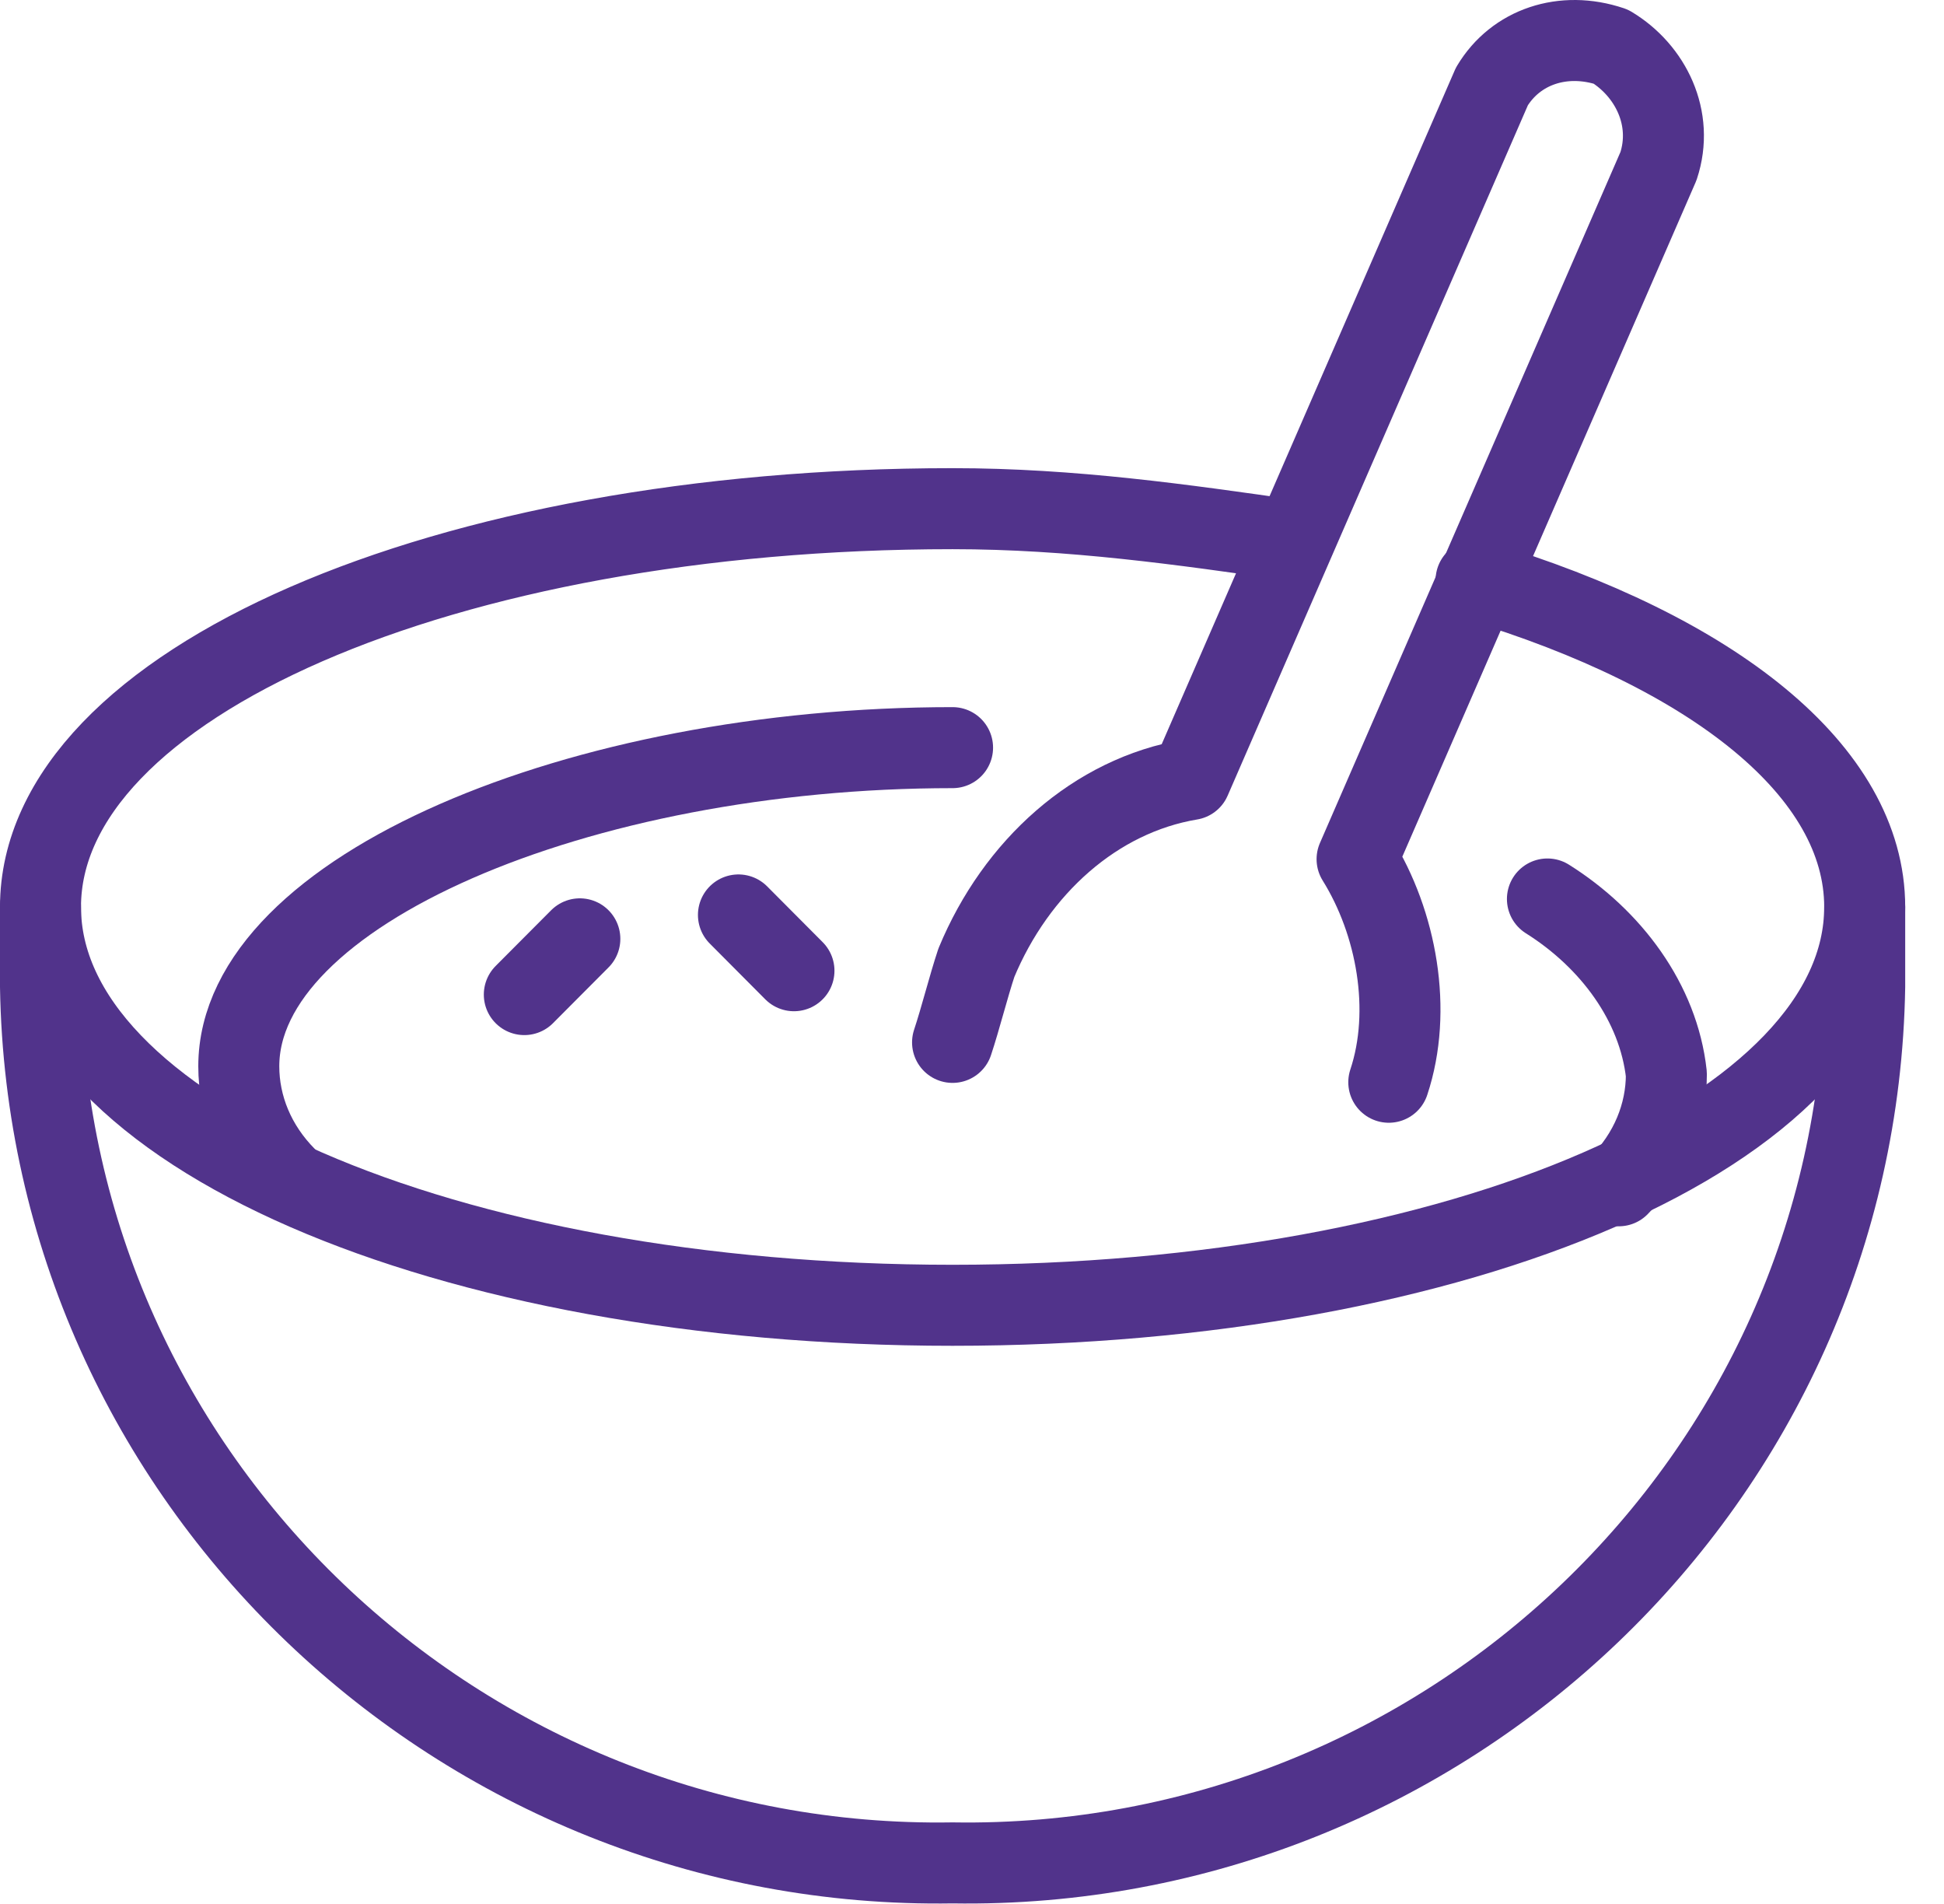
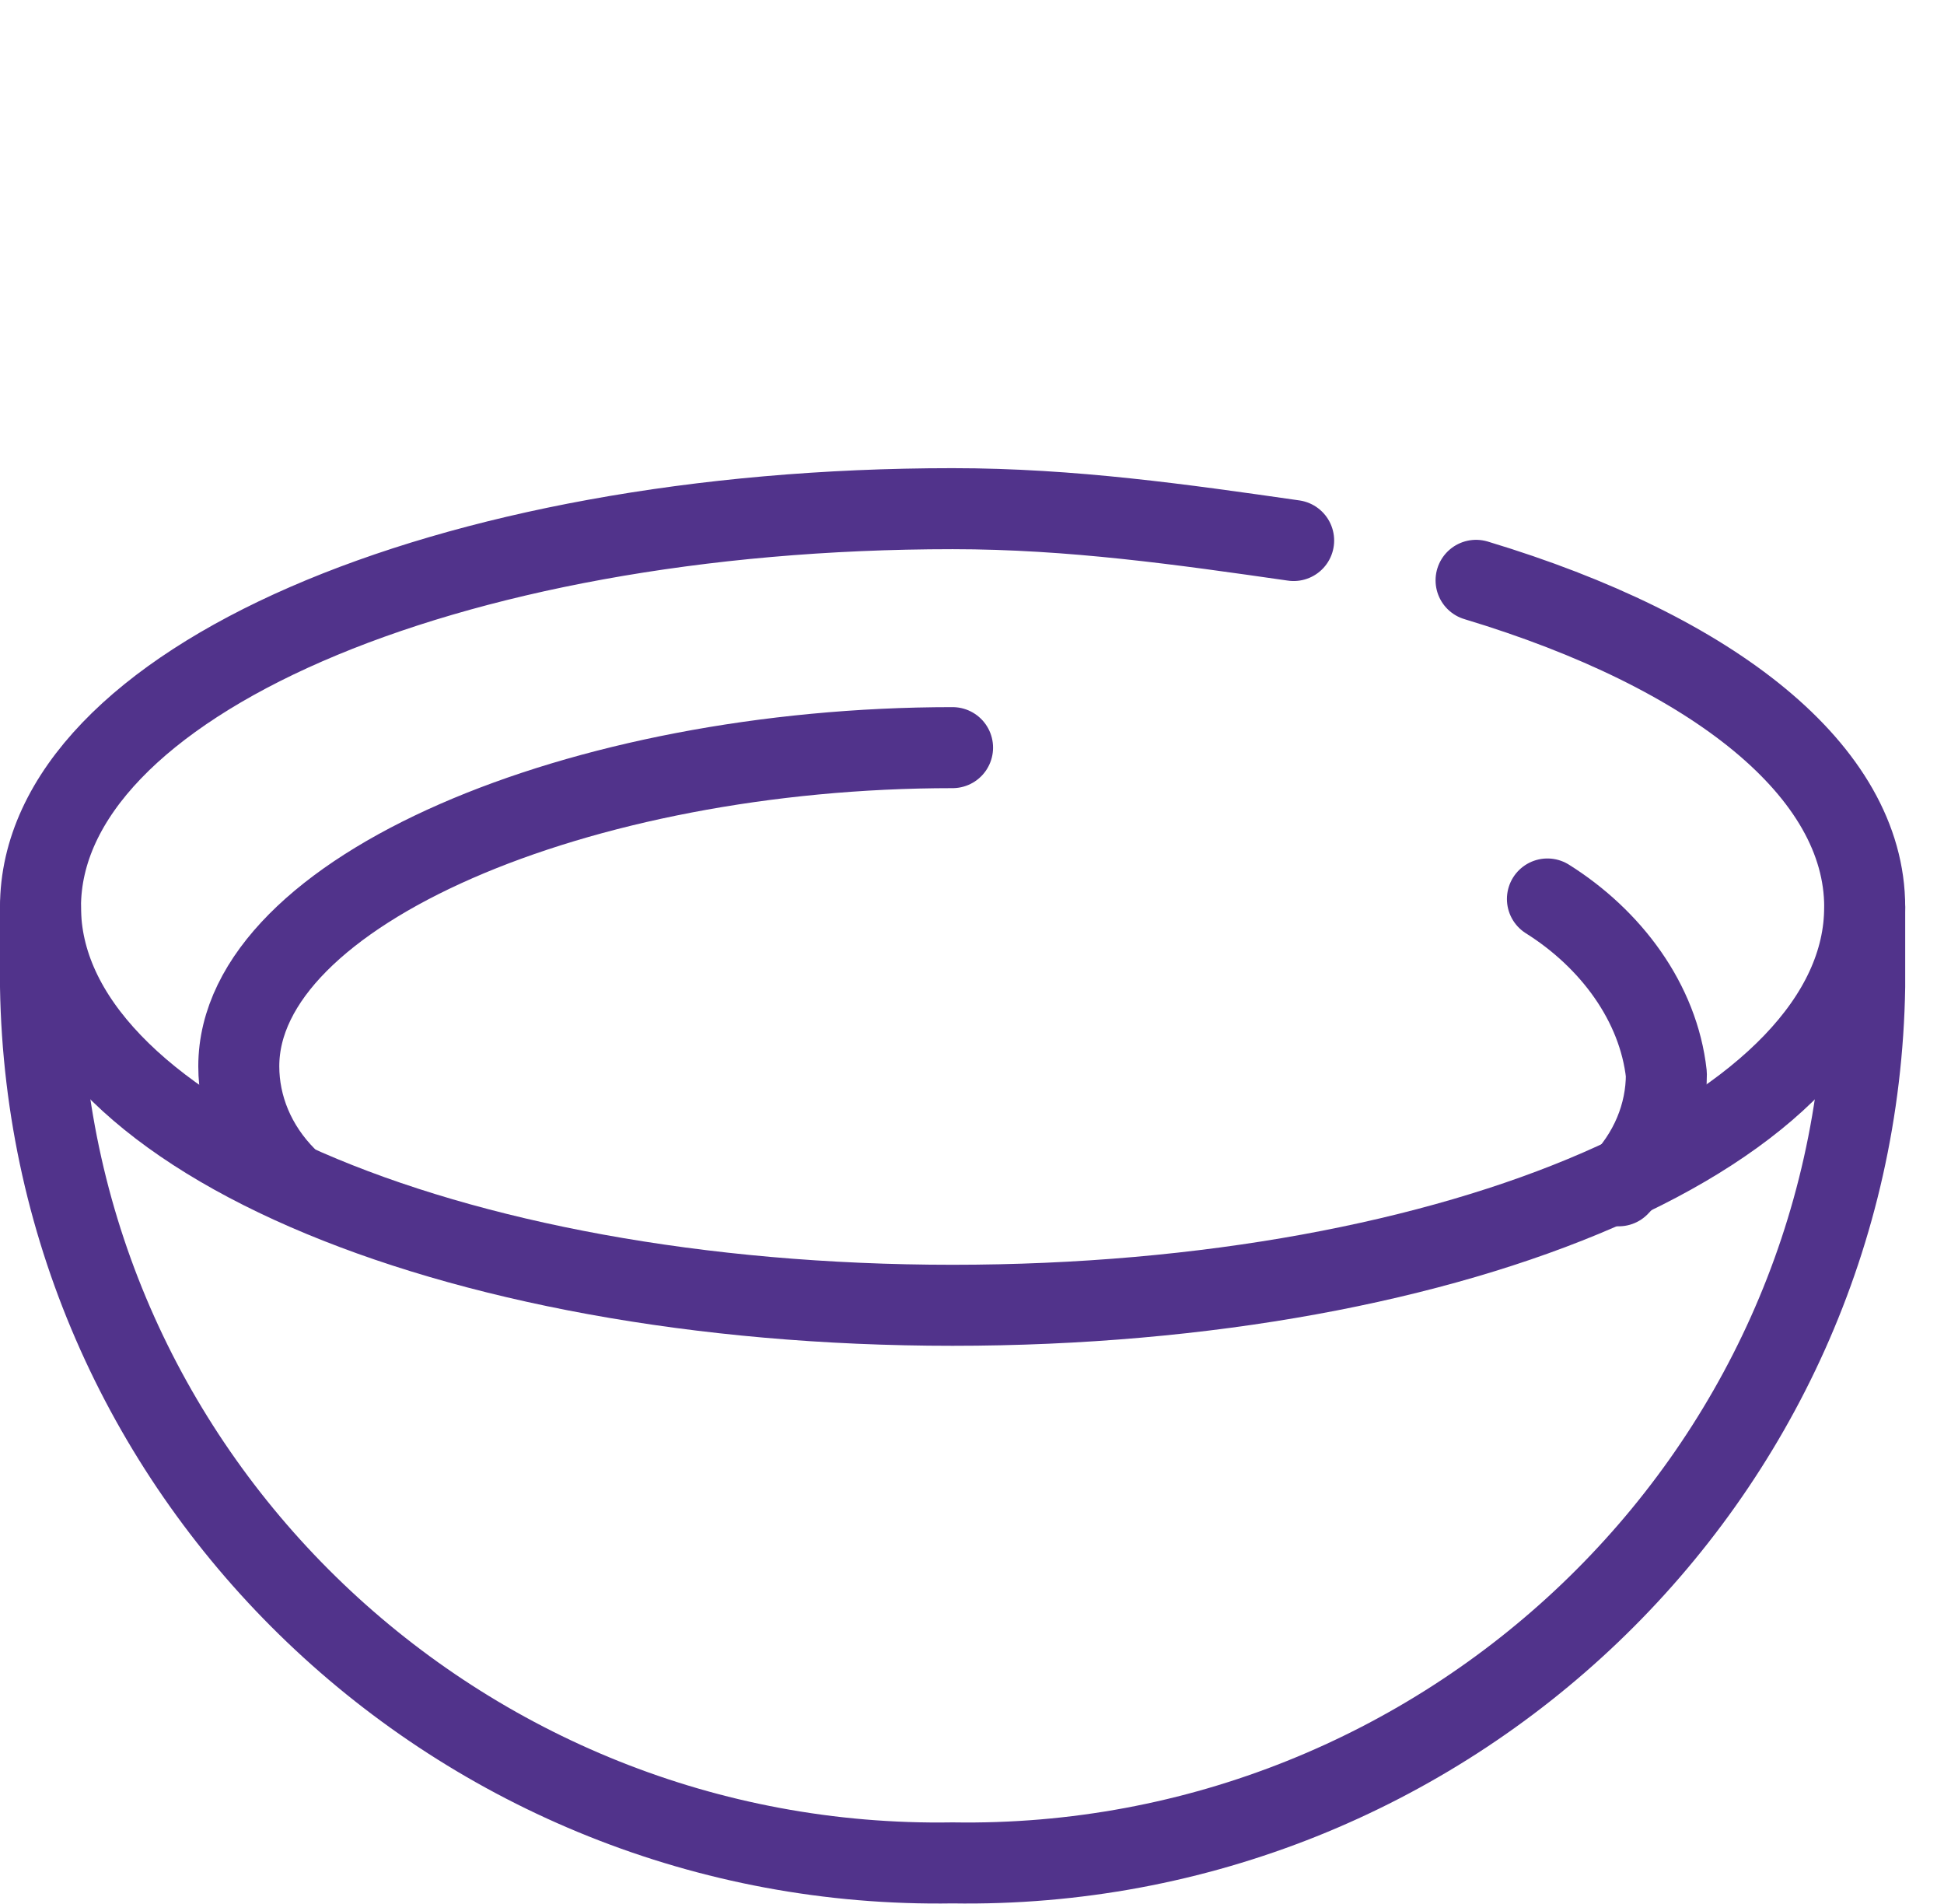
<svg xmlns="http://www.w3.org/2000/svg" width="48" height="47" fill="none">
-   <path d="M18.233 22.586l1.371 1.377m-6.658.589l1.371-1.376m19.974 3.54c.588-1.77.196-3.934-.783-5.507L40.95 4.101c.391-1.18-.196-2.36-1.175-2.95-1.175-.394-2.35 0-2.938.983l-7.442 17.109c-2.35.393-4.308 2.163-5.287 4.523-.196.59-.392 1.376-.588 1.966" stroke="#51338B" stroke-width="2" stroke-linecap="round" stroke-linejoin="round" />
  <path d="M31.942 13.343c-2.742-.393-5.484-.786-8.421-.786C10.987 12.557 1 16.883 1 22.389c0 5.507 9.988 9.833 22.52 9.833 12.534 0 22.522-4.326 22.522-9.833 0-3.343-3.721-6.293-9.596-8.063" stroke="#51338B" stroke-width="2" stroke-linecap="round" stroke-linejoin="round" />
  <path d="M1 22.39v1.966c.196 12.192 10.38 21.828 22.52 21.631 12.143.197 22.326-9.439 22.522-21.631v-1.967" stroke="#51338B" stroke-width="2" stroke-linecap="round" stroke-linejoin="round" />
  <path d="M23.52 18.456c-9.204 0-17.624 3.54-17.624 7.866 0 .983.391 1.967 1.175 2.753m32.899.197c.784-.787 1.175-1.77 1.175-2.753-.195-1.77-1.37-3.343-2.937-4.327" stroke="#51338B" stroke-width="2" stroke-linecap="round" stroke-linejoin="round" />
</svg>